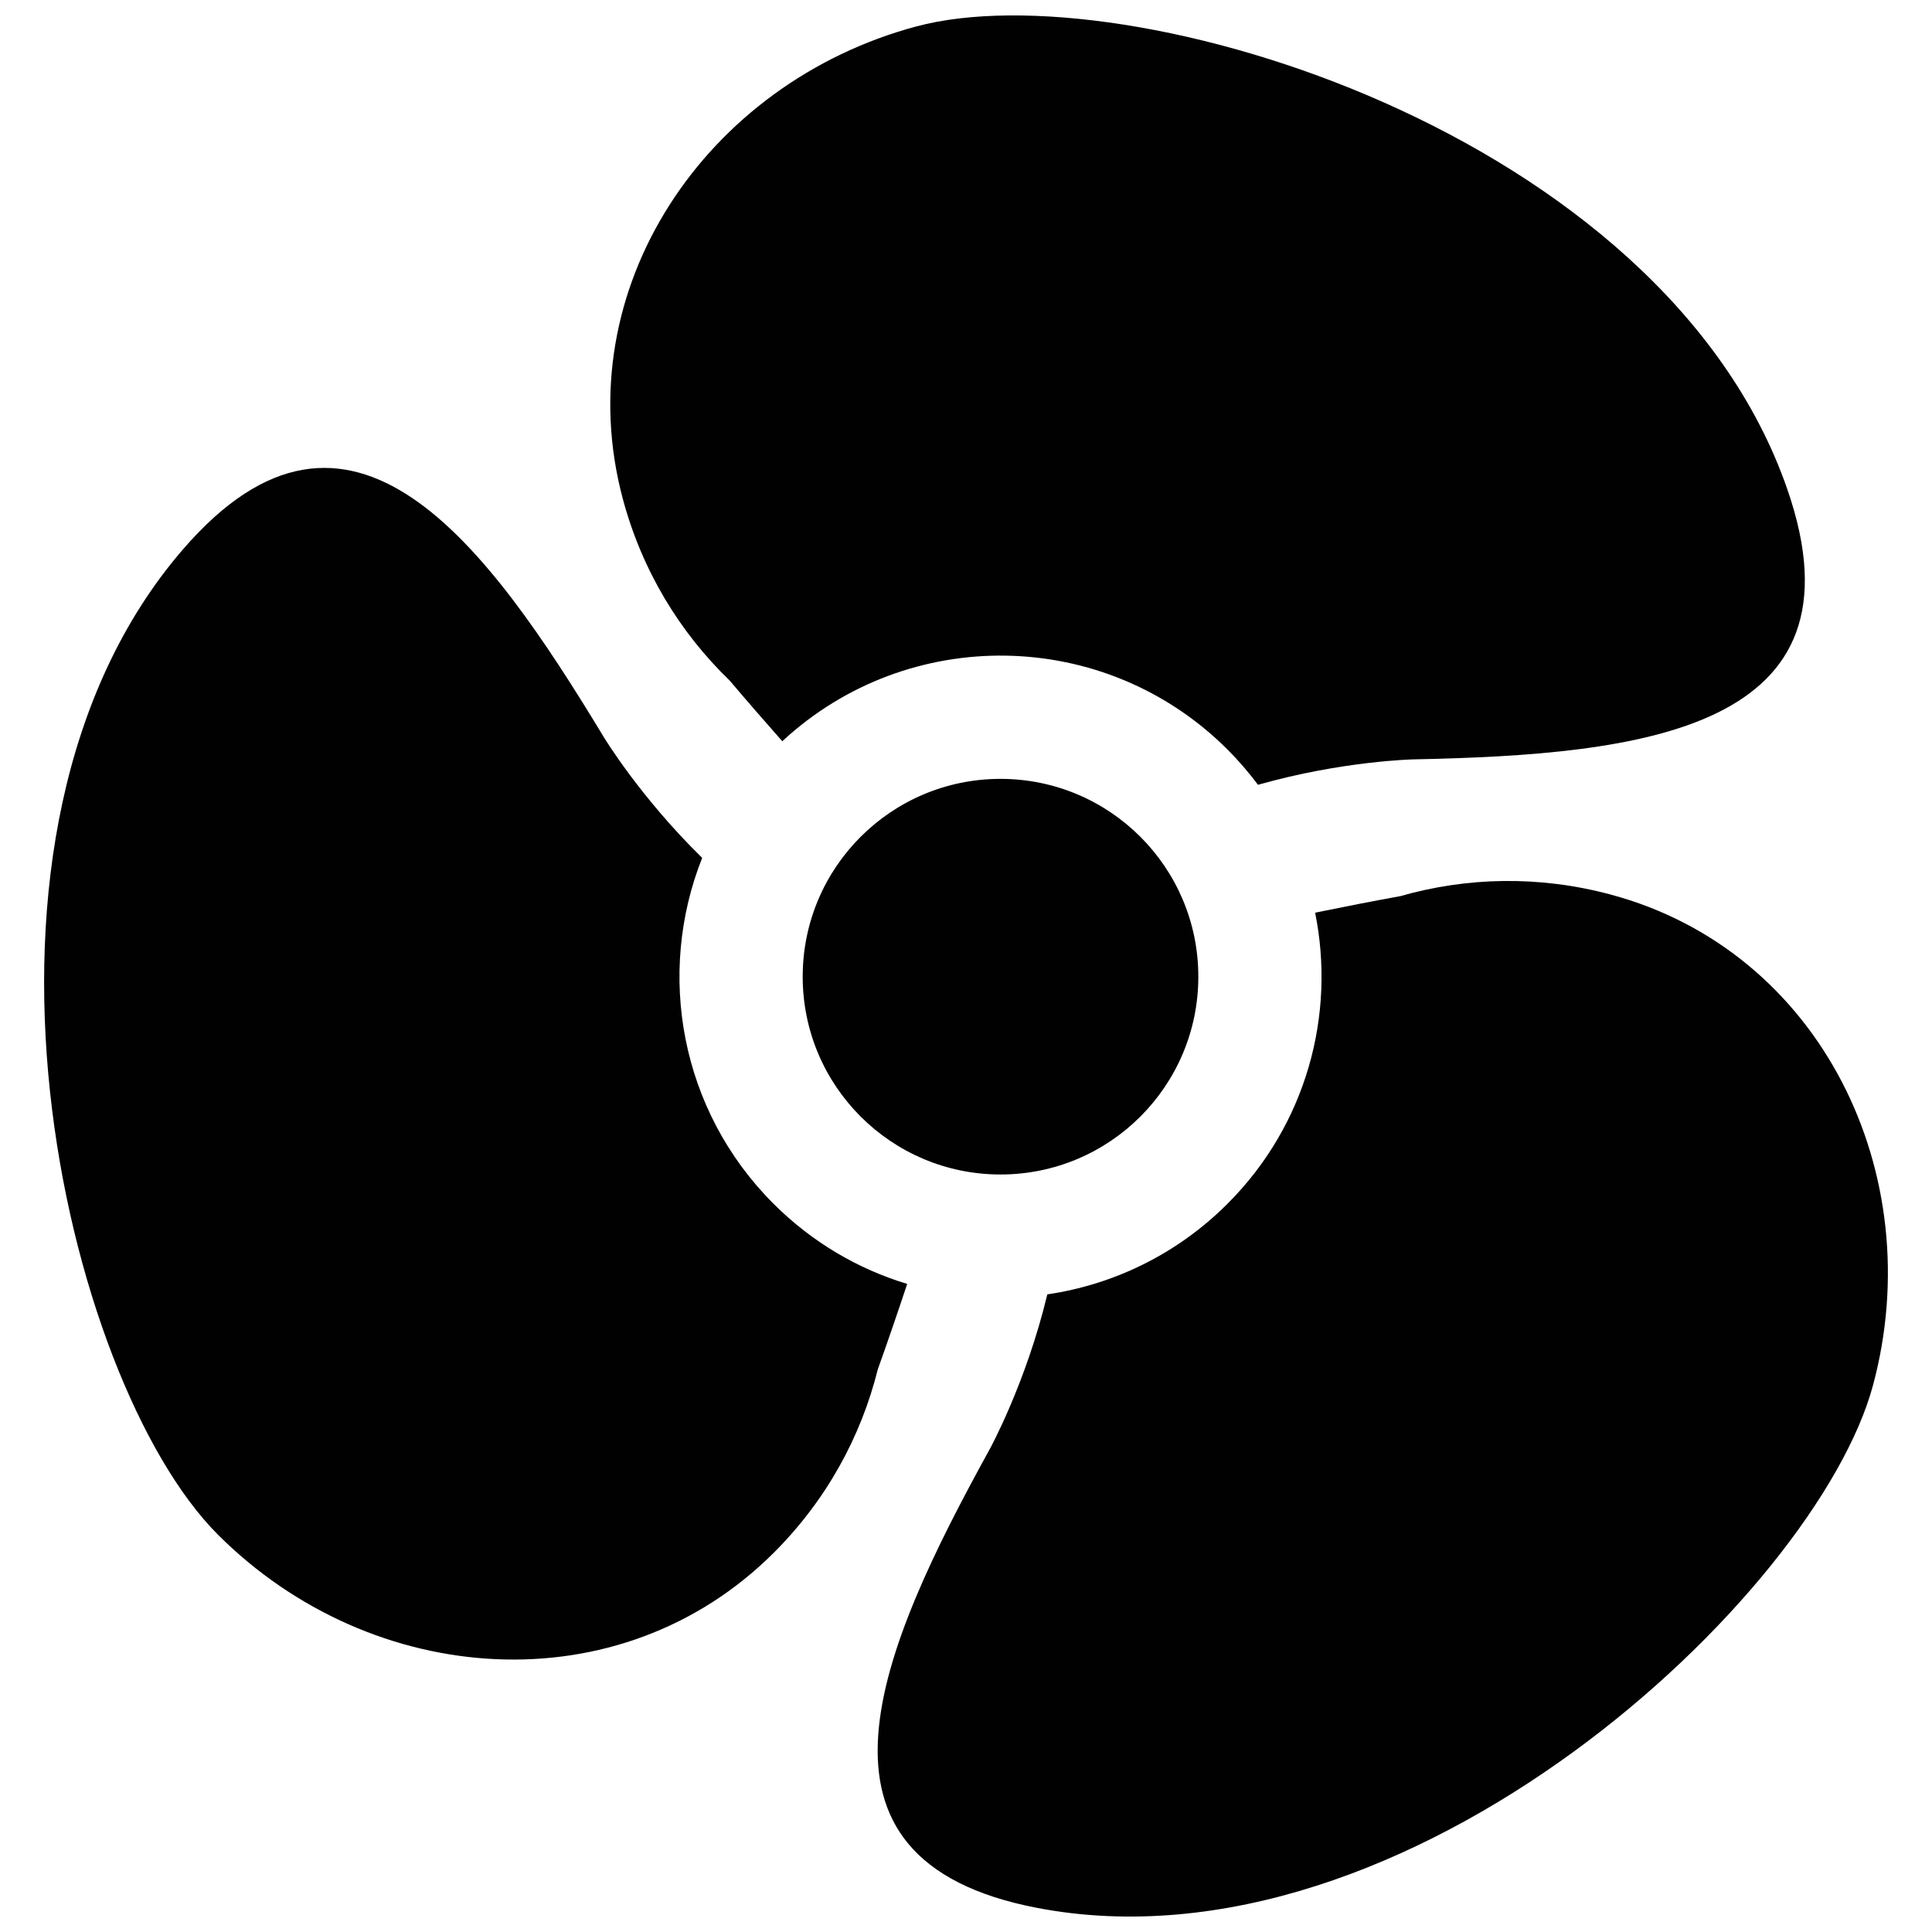
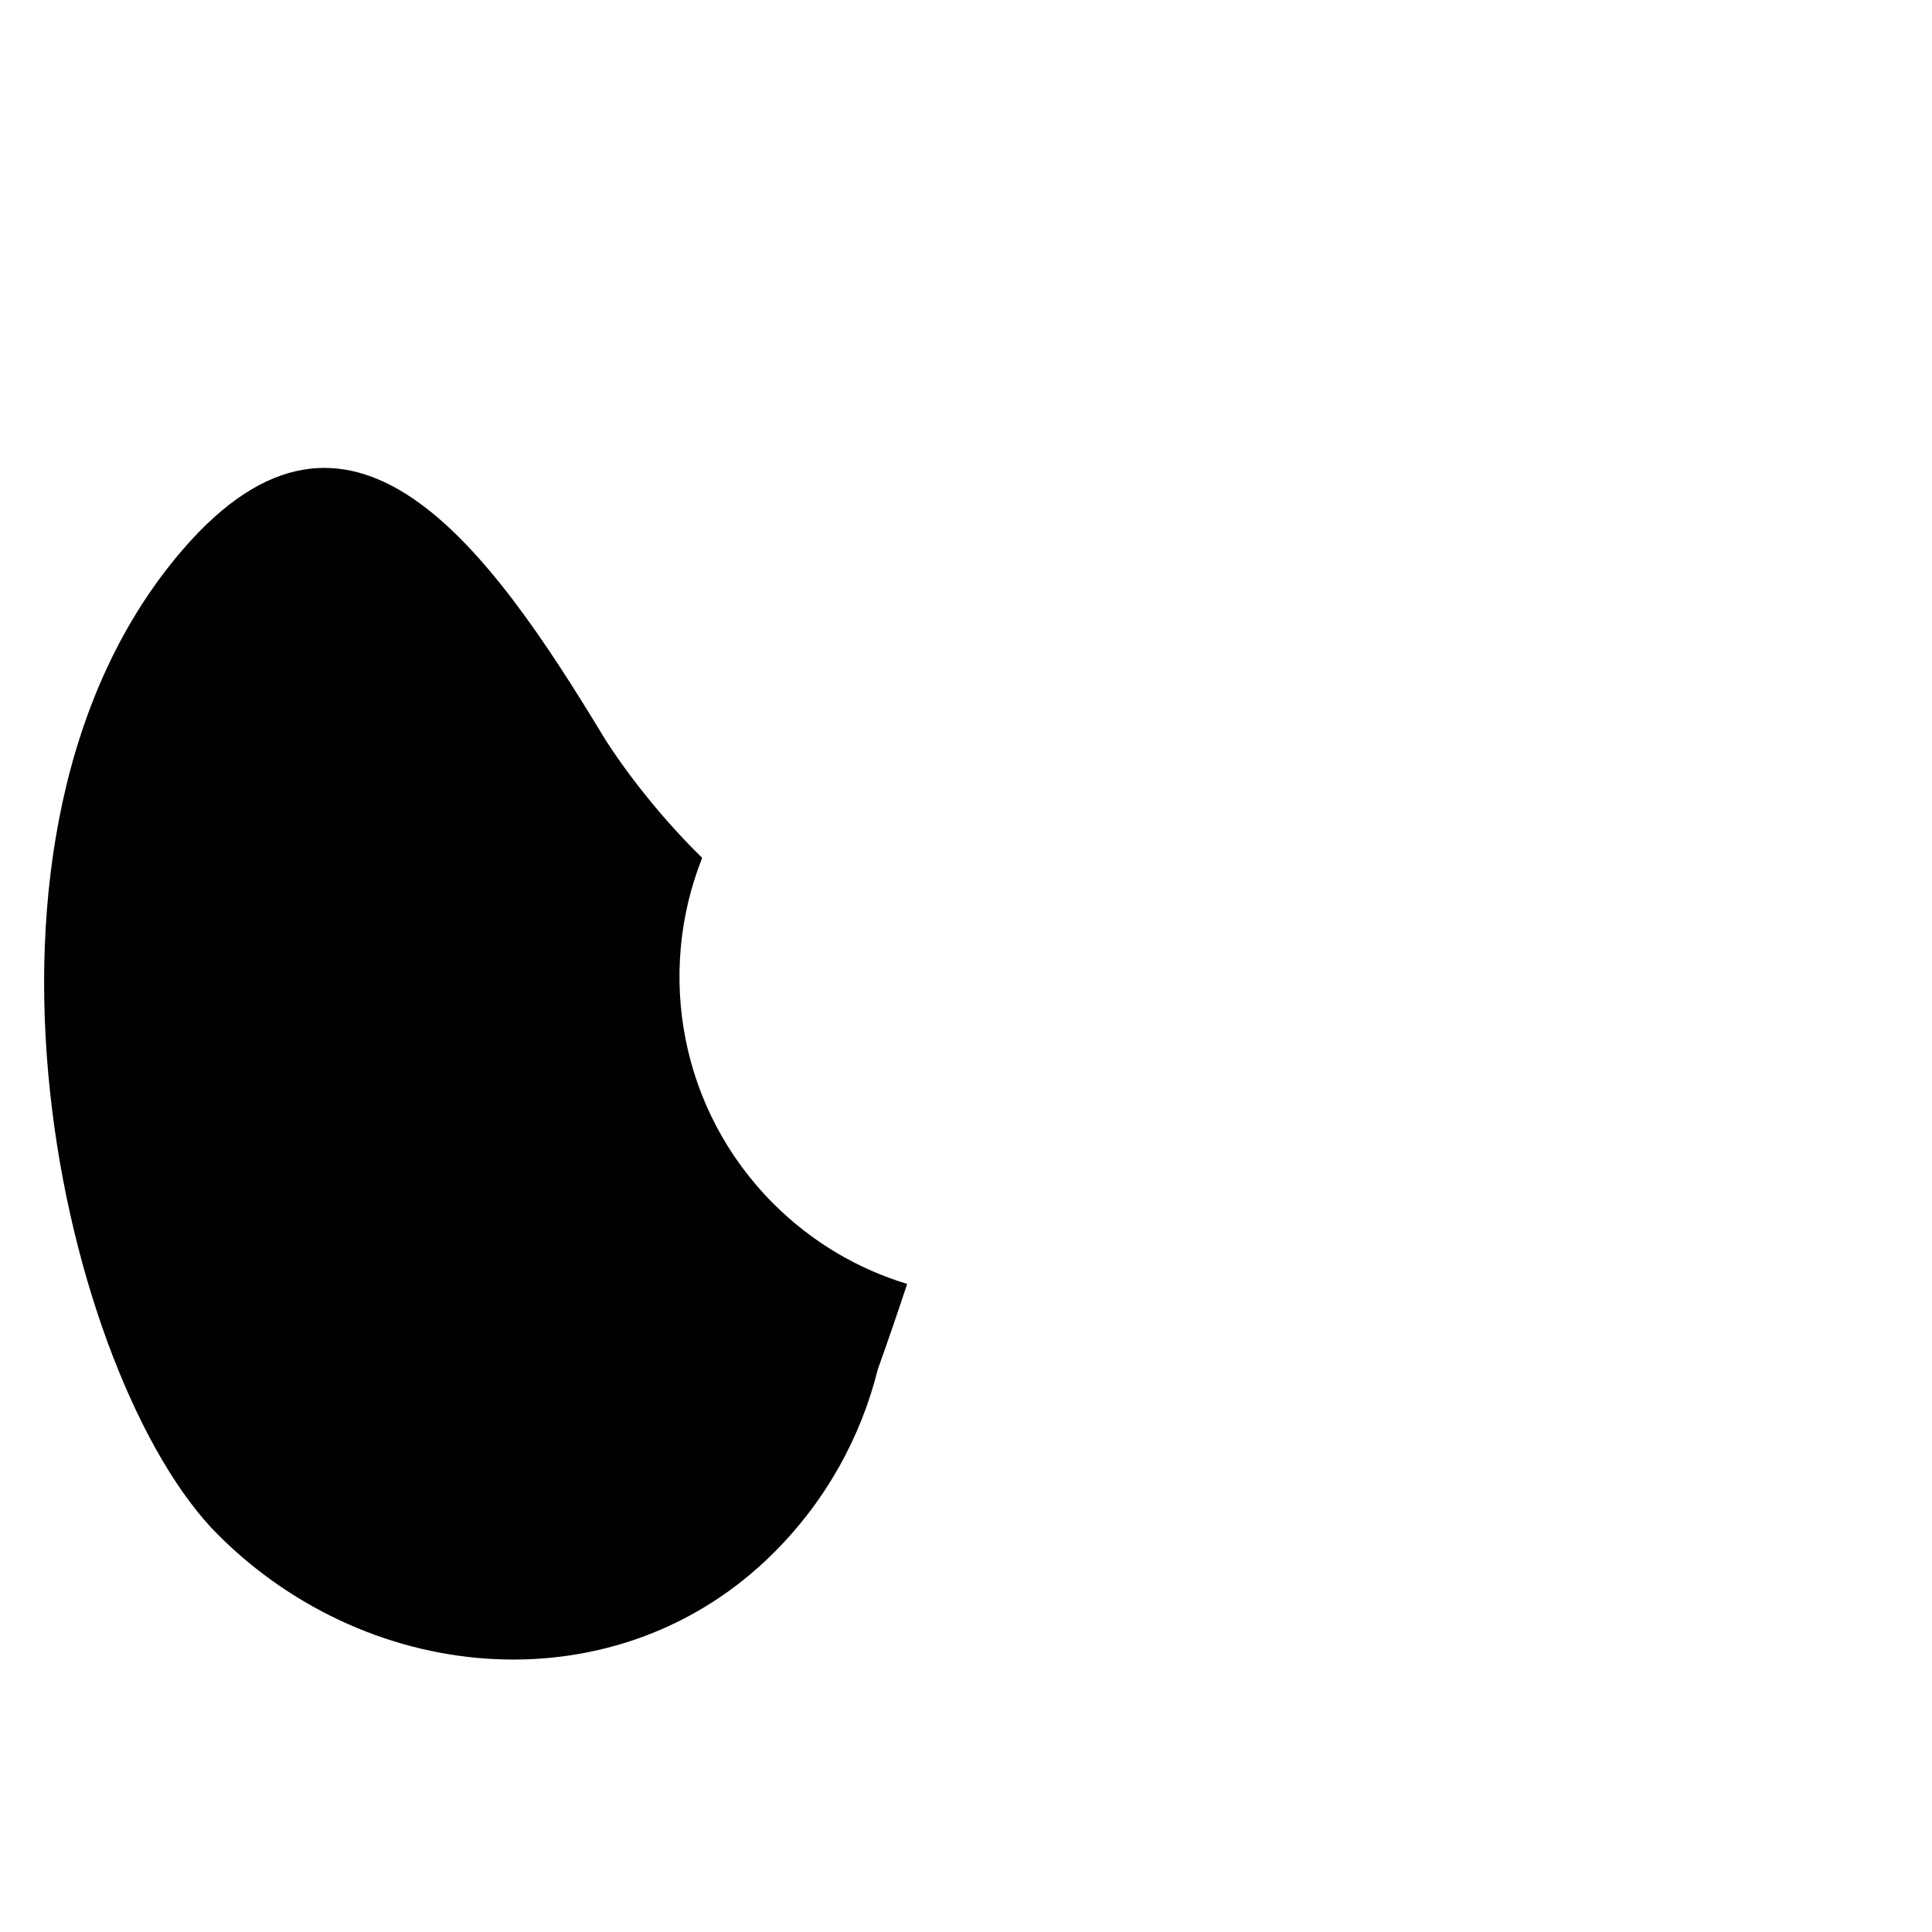
<svg xmlns="http://www.w3.org/2000/svg" width="800px" height="800px" version="1.1" viewBox="144 144 512 512">
  <defs>
    <clipPath id="b">
-       <path d="m376 377h269v274.9h-269z" />
-     </clipPath>
+       </clipPath>
    <clipPath id="a">
-       <path d="m305 148.09h318v203.91h-318z" />
-     </clipPath>
+       </clipPath>
  </defs>
  <path d="m376.64 506.85c2.586-7.207 5.203-14.863 7.773-22.598-12.961-3.914-25.18-11.008-35.434-21.254-24.773-24.777-31.07-61.031-18.895-91.648-16.43-16.078-26.012-31.914-26.012-31.914-31.156-51.531-67.27-101.09-111.54-49.898-65.551 75.785-31.617 220.32 9.219 261.16 40.836 40.844 106.53 45.582 147.37 4.734 13.926-13.918 23.086-30.781 27.516-48.582z" fill="#010101" />
  <g clip-path="url(#b)">
-     <path d="m514.97 381.51c-7.215 1.309-14.805 2.789-22.449 4.356 5.469 27.008-2.25 56.176-23.207 77.129-13.449 13.453-30.293 21.457-47.762 24.027-5.668 23.574-15.273 41.035-15.273 41.035-29.055 52.746-53.91 108.8 12.547 121.55 98.414 18.863 206.62-82.793 221.56-138.57 14.957-55.777-13.793-115.05-69.574-129.98-19.012-5.109-38.207-4.606-55.84 0.465z" fill="#010101" />
-   </g>
+     </g>
  <g clip-path="url(#a)">
-     <path d="m386.85 151c-55.781 14.949-92.734 69.469-77.789 125.24 5.094 19.012 15.121 35.383 28.32 48.125 4.418 5.219 9.129 10.629 13.938 16.07 33.371-30.965 85.539-30.25 118 2.215 2.953 2.953 5.625 6.07 8.059 9.328 22.43-6.363 41.281-6.738 41.281-6.738 60.195-1.223 121.18-7.719 98.977-71.648-32.852-94.656-175-137.55-230.78-122.59z" fill="#010101" />
-   </g>
-   <path d="m461.57 402.83c0 28.953-23.473 52.422-52.426 52.422-28.949 0-52.422-23.469-52.422-52.422s23.473-52.422 52.422-52.422c28.953 0 52.426 23.469 52.426 52.422" fill="#010101" />
+     </g>
</svg>